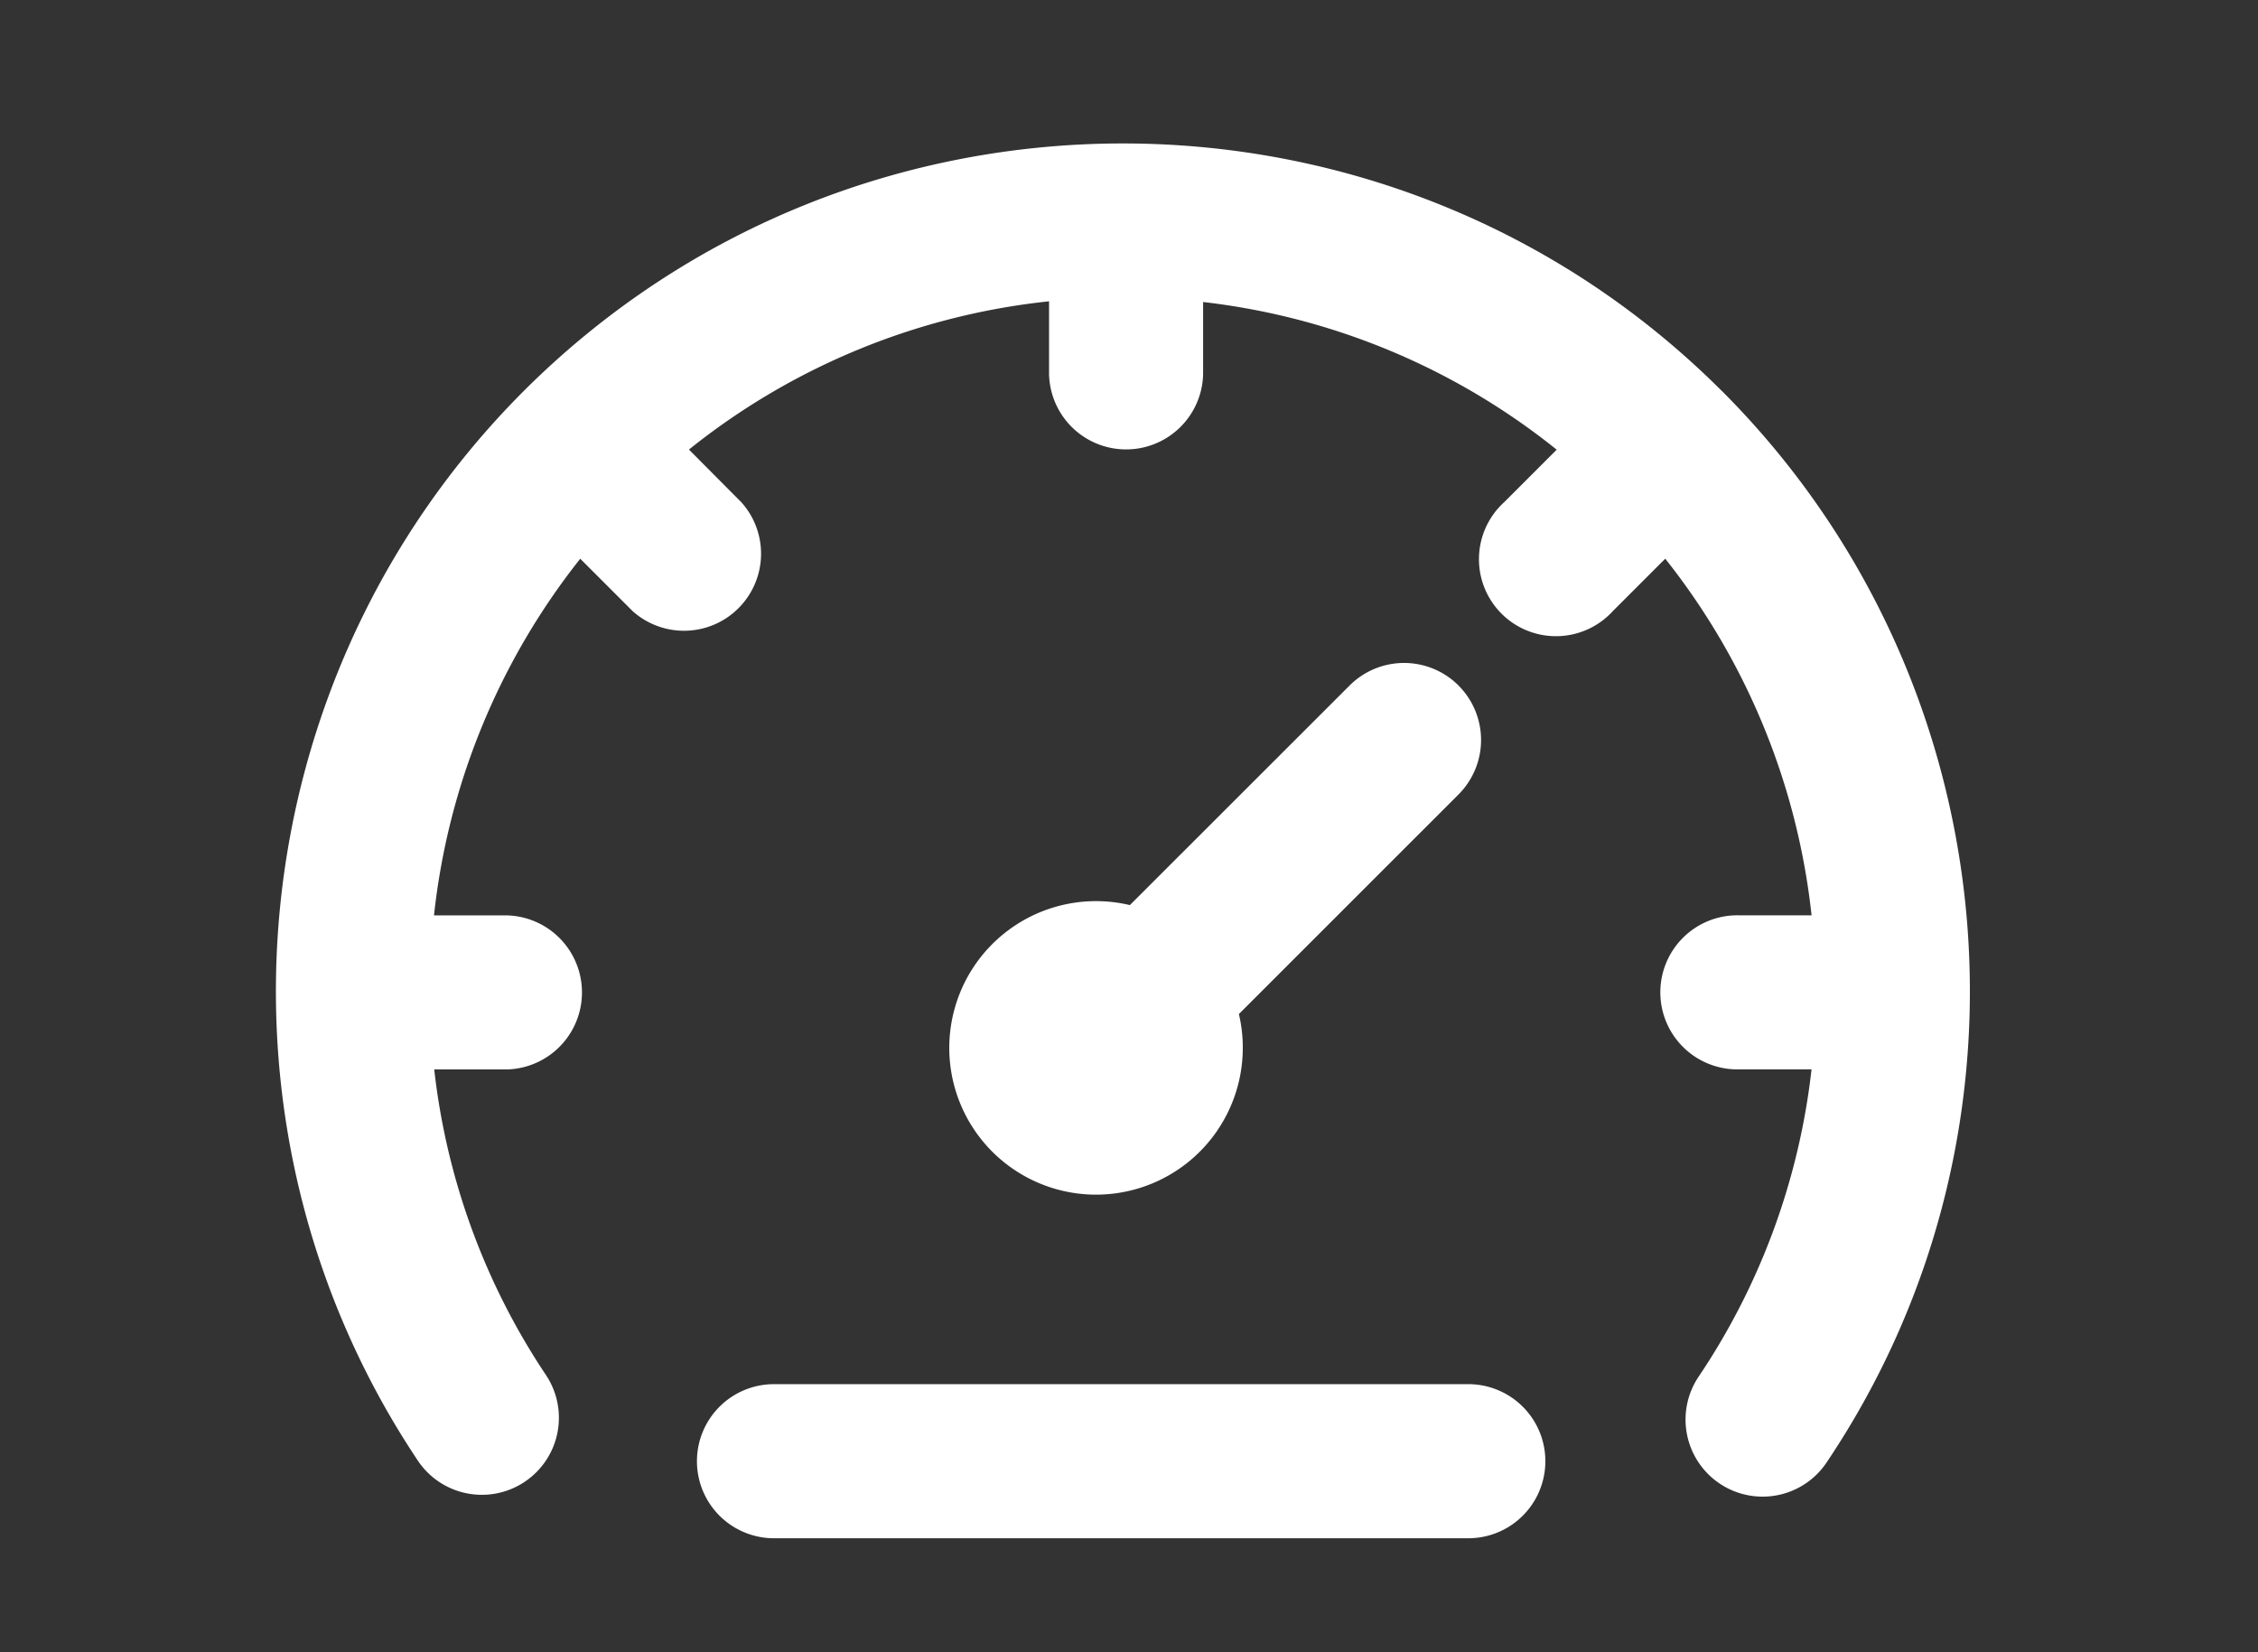
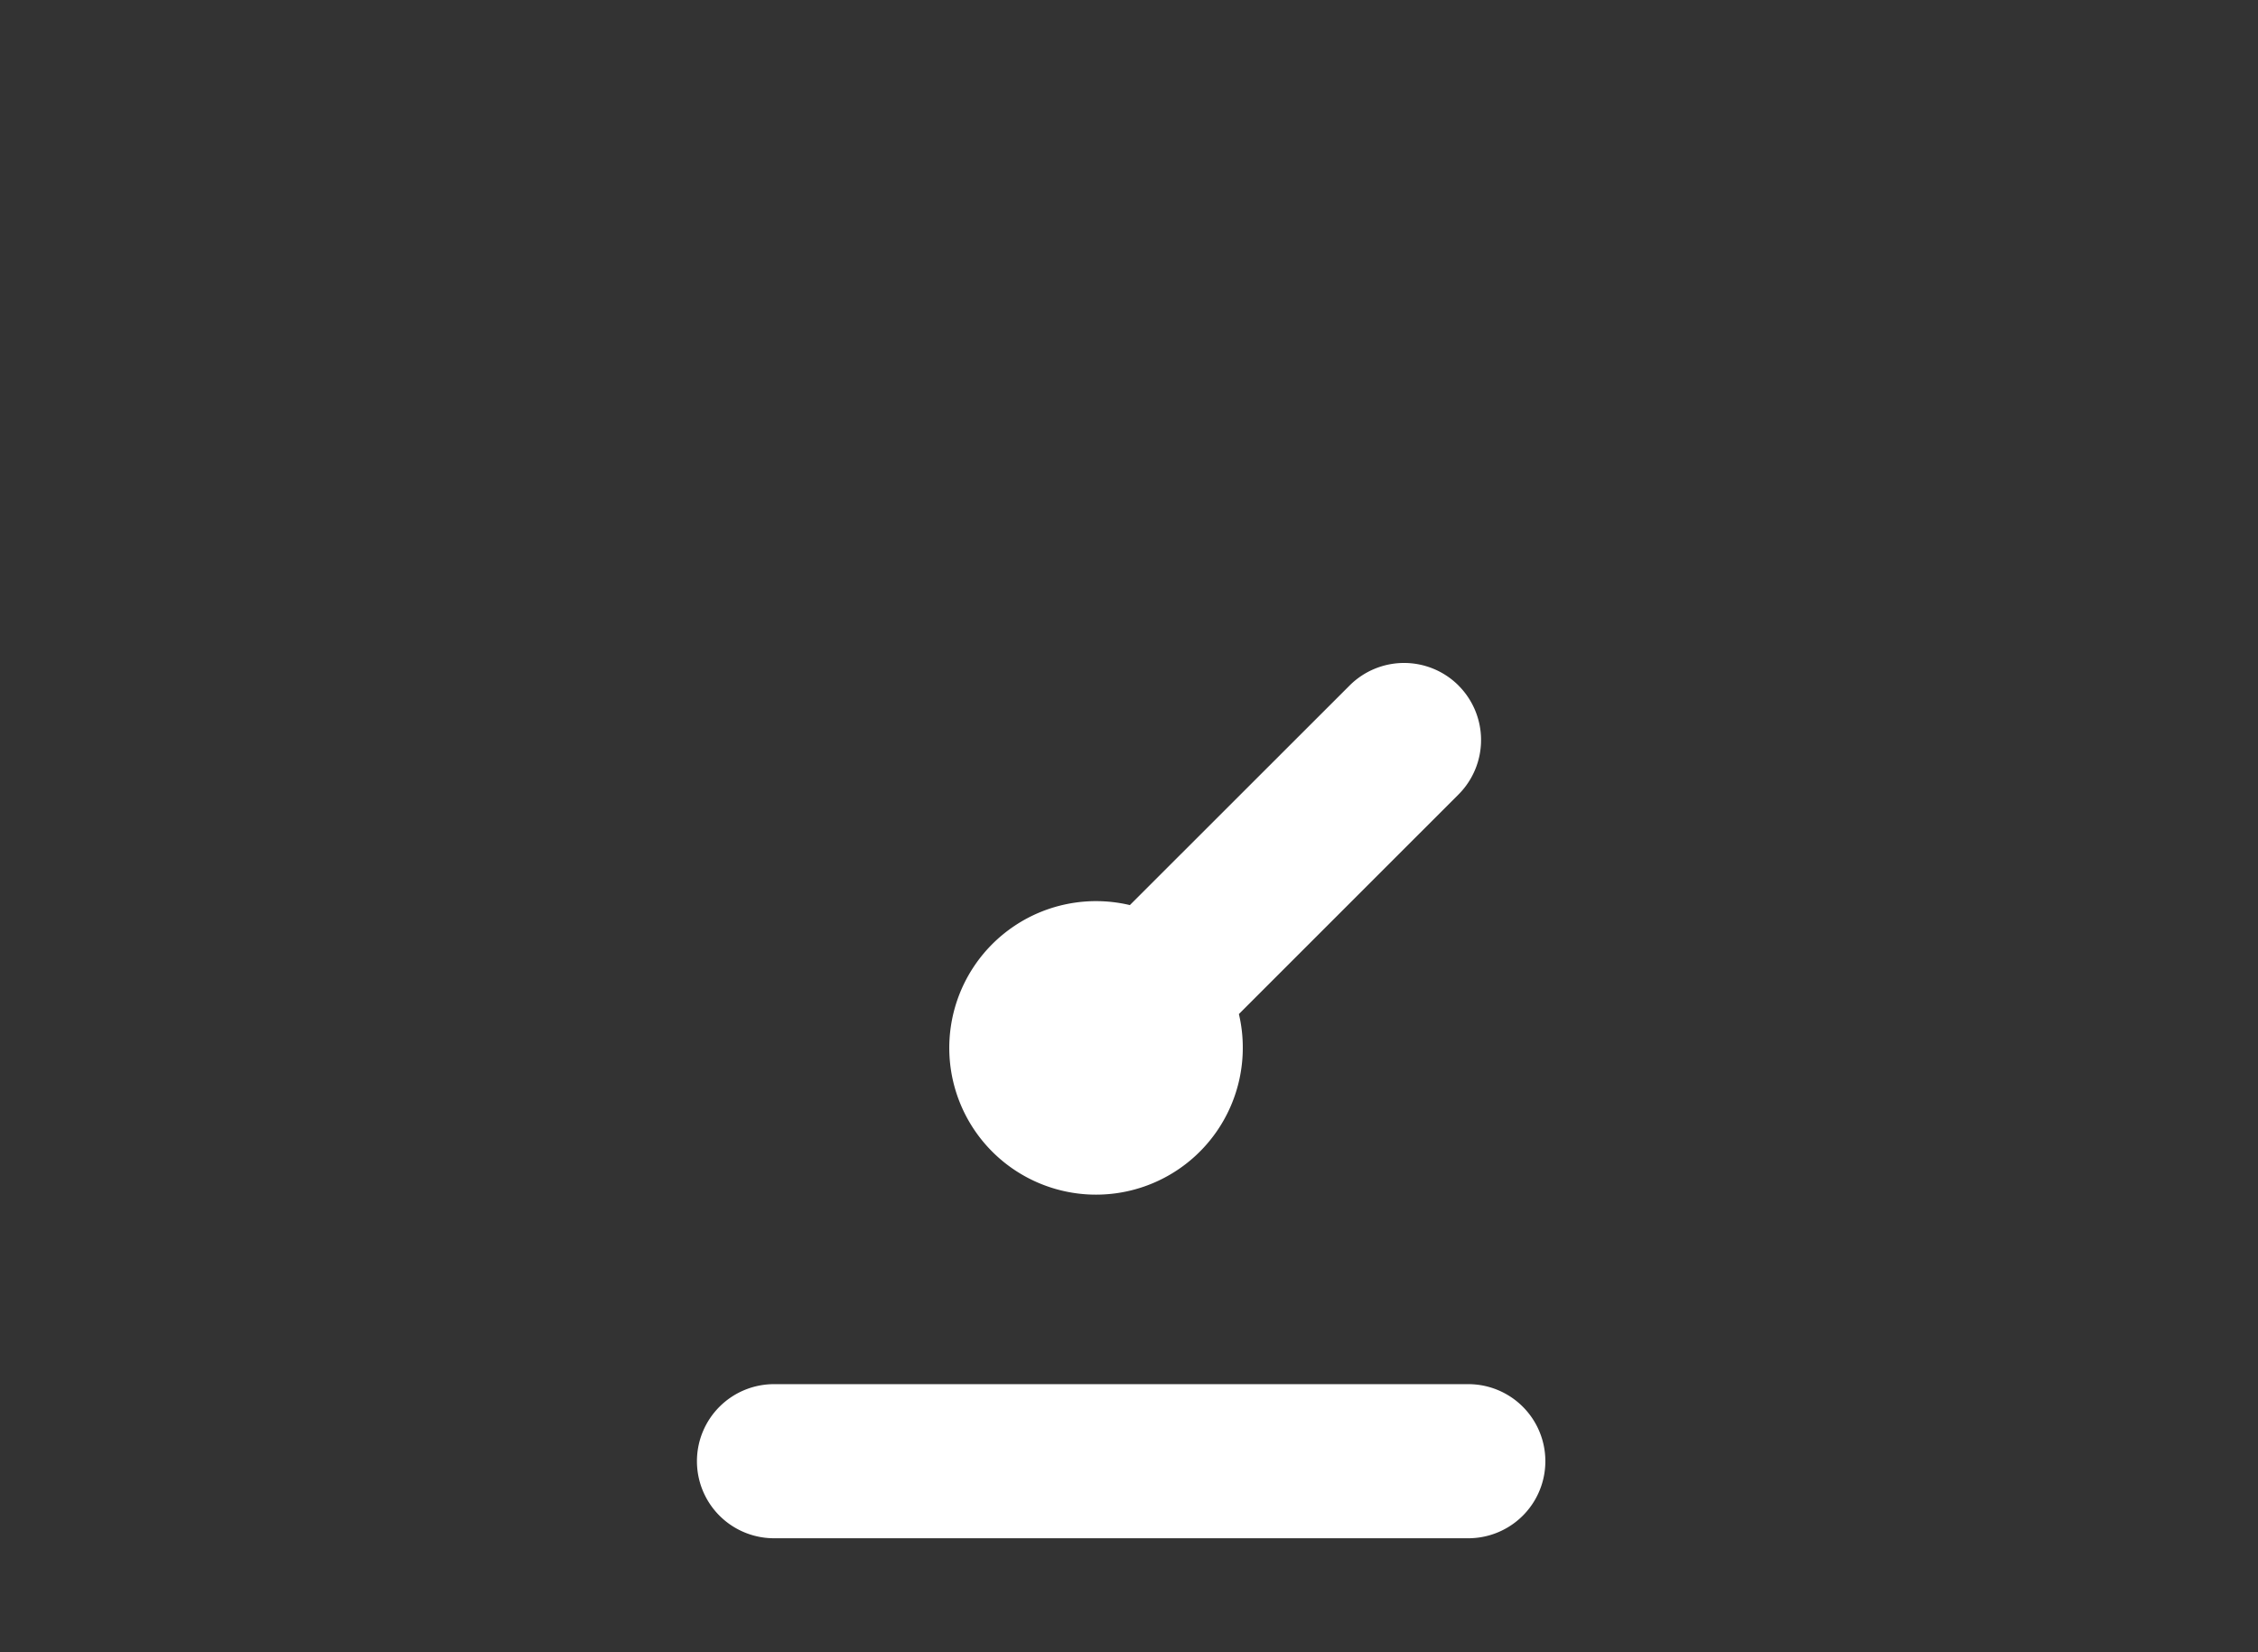
<svg xmlns="http://www.w3.org/2000/svg" id="text_weiß" data-name="text weiß" viewBox="0 0 581.15 425.2">
  <rect x="0" y="0" width="581.15" height="425.2" fill="#333333" stroke="none" />
  <defs>
    <style>.cls-1{fill:#fff}</style>
  </defs>
  <path class="cls-1" d="M375.37 176.41a19.83 19.83 0 0 0-28 0l-56.57 56.53a37.77 37.77 0 1 0 29.06 36.75 37.35 37.35 0 0 0-1-8.71l56.54-56.53a19.83 19.83 0 0 0 0-28" />
-   <path class="cls-1" d="M443.2 100.67c-85-85-223.38-85-308.44 0C61.35 174.13 50 290 107.71 376.17a19.83 19.83 0 0 0 32.94-22.08 177 177 0 0 1-28.89-78.85h18.64a19.83 19.83 0 0 0 0-39.65h-18.7a178.55 178.55 0 0 1 37.64-91.79l13.49 13.49a19.83 19.83 0 0 0 28-28l-13.51-13.59A177.8 177.8 0 0 1 270 77.55v18.73a19.83 19.83 0 0 0 39.65 0V77.73a177.62 177.62 0 0 1 91 38l-13.54 13.54a19.82 19.82 0 1 0 28 28l13.48-13.48a178.46 178.46 0 0 1 37.66 91.78H447.6a19.83 19.83 0 1 0 0 39.65h18.64a177.13 177.13 0 0 1-28.9 78.85 19.83 19.83 0 1 0 32.94 22.08c57.76-86.19 46.37-202-27.08-275.5" />
  <path class="cls-1" d="M378.35 356.24h-178.7a19.83 19.83 0 1 0 0 39.65h178.7a19.83 19.83 0 0 0 0-39.65" />
</svg>